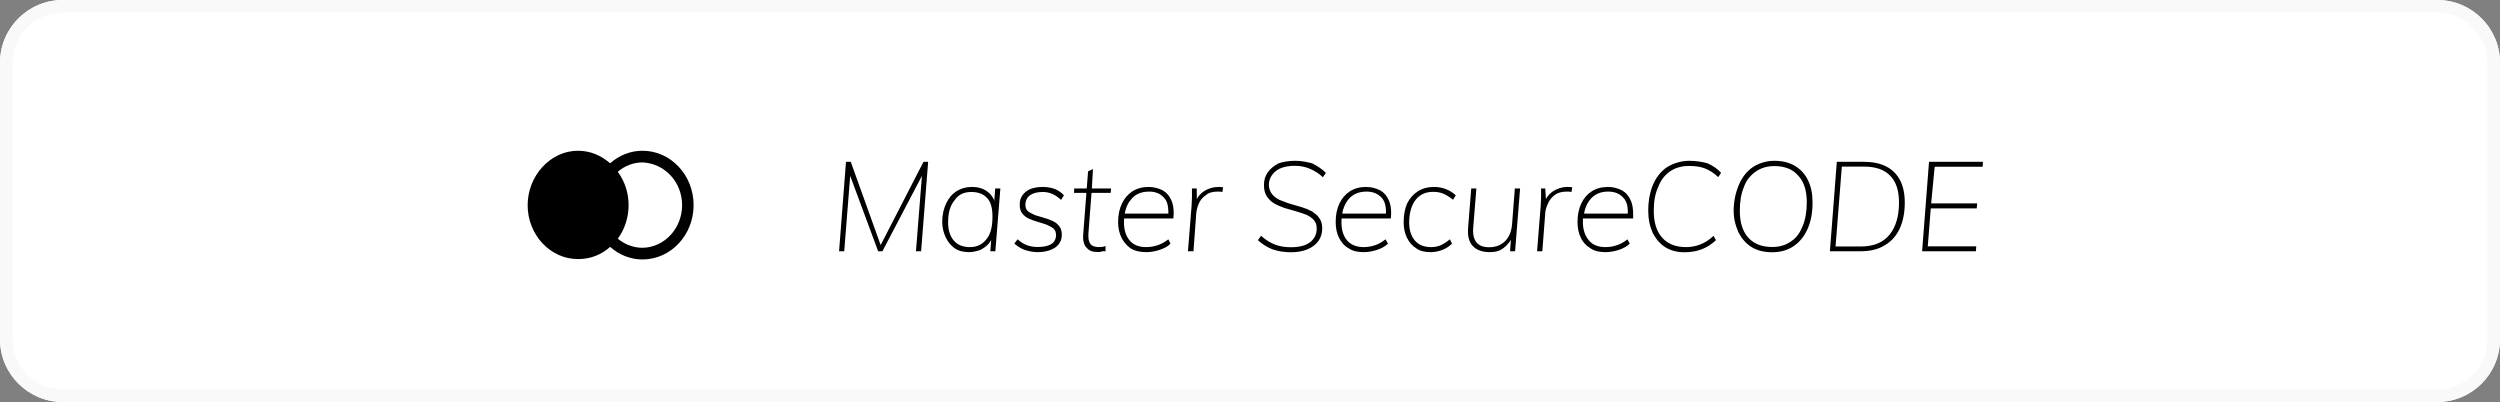
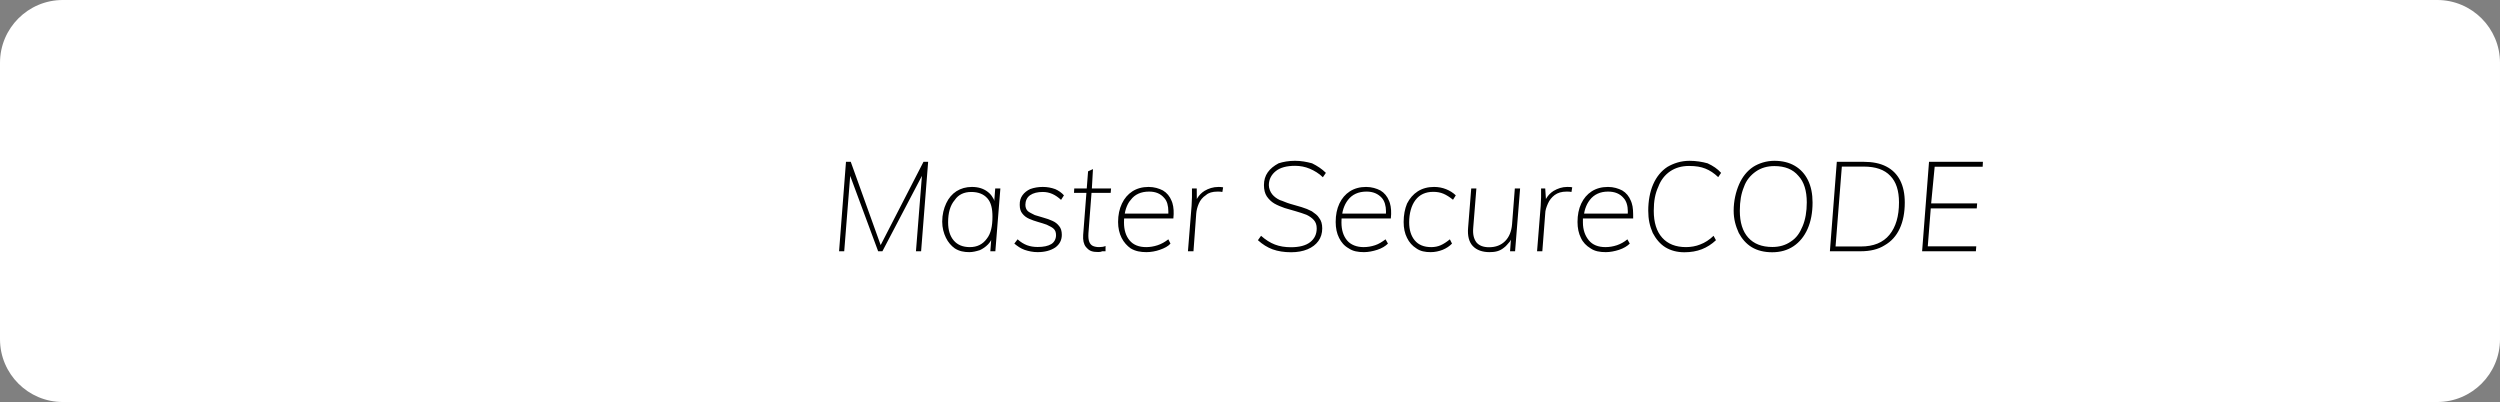
<svg xmlns="http://www.w3.org/2000/svg" id="SVGDoc" width="199" height="32" version="1.1" viewBox="0 0 199 32">
  <rect x="0" y="0" width="199" height="32" fill="#808080" stroke="none" />
  <defs>
    <clipPath id="ClipPath1548">
-       <path d="M0,5c0,-2.761 2.239,-5 5,-5h189c2.761,0 5,2.239 5,5v22c0,2.761 -2.239,5 -5,5h-189c-2.761,0 -5,-2.239 -5,-5z" fill="#ffffff" />
-     </clipPath>
+       </clipPath>
  </defs>
  <desc>Generated with Avocode.</desc>
  <g>
    <g>
      <title>master-securecode copy</title>
      <g>
        <title>Rectangle 8 Copy 11</title>
        <path d="M0,5c0,-2.761 2.239,-5 5,-5h189c2.761,0 5,2.239 5,5v22c0,2.761 -2.239,5 -5,5h-189c-2.761,0 -5,-2.239 -5,-5z" fill="#ffffff" fill-opacity="1" />
        <path d="M0,5c0,-2.761 2.239,-5 5,-5h189c2.761,0 5,2.239 5,5v22c0,2.761 -2.239,5 -5,5h-189c-2.761,0 -5,-2.239 -5,-5z" fill-opacity="0" fill="#ffffff" stroke-dashoffset="0" stroke-dasharray="" stroke-linejoin="miter" stroke-linecap="butt" stroke-opacity="1" stroke="#f9f9f9" stroke-miterlimit="20" stroke-width="2" clip-path="url(&quot;#ClipPath1548&quot;)" />
      </g>
      <g>
        <title>Shape</title>
-         <path d="M54.295,16.326c0,1.857 -1.403,3.371 -3.15,3.397c-0.716,-0 -1.41,-0.262 -1.966,-0.723c1.145,-1.579 1.143,-3.768 -0.003,-5.327c0.557,-0.481 1.252,-0.744 1.969,-0.744c1.747,0.071 3.15,1.54 3.15,3.396zM48.566,13c-0.71,-0.621 -1.566,-1 -2.566,-1c-2.192,0 -4,2 -4,4.329c0,2.371 1.807,4.292 4,4.293c1,0.004 1.859,-0.341 2.57,-0.971c0.718,0.647 1.629,1.002 2.571,1.002c2.248,0 4.07,-1.937 4.07,-4.327c0,-2.39 -1.822,-4.327 -4.07,-4.327c-0.944,0 -1.857,0.356 -2.575,1z" fill="#000000" fill-opacity="1" />
      </g>
      <g>
        <title>MasterSecureCODE</title>
        <path d="M153,20l0.55,-7.12h4.29l-0.02,0.39h-3.82l-0.28,2.92h3.66l-0.03,0.4h-3.662l-0.238,3.02h3.86l-0.03,0.39zM148.13,19.62c1.007,0 1.763,-0.31 2.27,-0.93c0.507,-0.62 0.76,-1.48 0.76,-2.58c0,-0.933 -0.23,-1.642 -0.69,-2.11c-0.47,-0.499 -1.167,-0.74 -2.12,-0.74h-1.74l-0.5,6.36zM145.66,20l0.55,-7.12h2.13c0.72,0 1.323,0.12 1.81,0.375c0.487,0.25 0.85,0.617 1.1,1.1c0.247,0.483 0.37,1.072 0.37,1.765c0,0.807 -0.135,1.5 -0.405,2.08c-0.27,0.58 -0.665,1.025 -1.215,1.335c-0.49,0.31 -1.127,0.465 -1.88,0.465zM142.545,19.23c0.455,-0.287 0.725,-0.695 0.945,-1.23c0.22,-0.525 0.33,-1.157 0.33,-1.89c0,-0.927 -0.222,-1.64 -0.665,-2.11c-0.443,-0.53 -1.082,-0.78 -1.915,-0.78c-0.567,0 -1.057,0.143 -1.47,0.43c-0.413,0.287 -0.77,0.695 -0.95,1.225c-0.22,0.53 -0.33,1.125 -0.33,1.905c0,0.927 0.223,1.639 0.67,2.135c0.447,0.497 1.087,0.745 1.92,0.745c0.567,0 1.055,-0.144 1.465,-0.43zM139.445,19.68c-0.445,-0.267 -0.797,-0.68 -1.04,-1.14c-0.243,-0.54 -0.405,-1.083 -0.405,-1.77c0,-0.77 0.172,-1.508 0.435,-2.105c0.263,-0.597 0.635,-1.057 1.115,-1.38c0.45,-0.285 1.043,-0.485 1.69,-0.485c0.633,0 1.177,0.133 1.63,0.4c0.453,0.267 0.802,0.646 1.045,1.14c0.243,0.494 0.365,1.087 0.365,1.78c0,0.807 -0.132,1.506 -0.395,2.1c-0.263,0.593 -0.635,1.051 -1.115,1.375c-0.48,0.323 -1.047,0.485 -1.7,0.485c-0.633,0 -1.175,-0.133 -1.625,-0.4zM132.565,19.685c-0.43,-0.263 -0.765,-0.685 -1.005,-1.14c-0.24,-0.545 -0.36,-1.088 -0.36,-1.775c0,-0.77 0.132,-1.508 0.395,-2.105c0.263,-0.597 0.64,-1.057 1.13,-1.38c0.49,-0.285 1.075,-0.485 1.755,-0.485c0.52,0 1.015,0.08 1.445,0.2c0.43,0.2 0.795,0.44 1.075,0.76l-0.23,0.34c-0.327,-0.313 -0.668,-0.54 -1.025,-0.68c-0.357,-0.14 -0.745,-0.21 -1.295,-0.21c-0.587,0 -1.09,0.144 -1.51,0.43c-0.42,0.287 -0.742,0.697 -0.94,1.23c-0.248,0.533 -0.36,1.13 -0.36,1.91c0,0.927 0.223,1.64 0.67,2.14c0.447,0.5 1.08,0.75 1.9,0.75c0.373,0 0.79,-0.07 1.125,-0.21c0.377,-0.14 0.732,-0.37 1.065,-0.69l0.19,0.35c-0.34,0.32 -0.715,0.56 -1.125,0.72c-0.41,0.16 -0.872,0.24 -1.385,0.24c-0.58,0 -1.08,-0.132 -1.515,-0.395zM129.576,16.826c-0.002,-0.446 -0.115,-0.826 -0.341,-1.066c-0.29,-0.34 -0.692,-0.51 -1.235,-0.51c-0.617,0 -1.112,0.223 -1.455,0.67l-0.108,0.154c-0.136,0.213 -0.237,0.457 -0.305,0.729l-0.038,0.197h3.476zM126.61,19.77c-0.333,-0.2 -0.61,-0.479 -0.77,-0.835c-0.18,-0.357 -0.27,-0.778 -0.27,-1.265c0,-0.56 0.098,-1.048 0.295,-1.465c0.197,-0.417 0.475,-0.742 0.835,-0.975c0.36,-0.23 0.79,-0.35 1.3,-0.35c0.437,0 0.817,0.12 1.13,0.28c0.313,0.187 0.545,0.465 0.695,0.84l0.058,0.159c0.117,0.341 0.117,0.751 0.117,1.231l-4,0.001c0,0.079 0,0.236 0,0.319c0,0.593 0.178,1.068 0.475,1.425c0.297,0.357 0.738,0.535 1.325,0.535c0.3,0 0.602,-0.05 0.905,-0.15c0.295,-0.1 0.582,-0.257 0.835,-0.47l0.19,0.34c-0.207,0.207 -0.49,0.372 -0.85,0.495c-0.36,0.115 -0.713,0.185 -1.06,0.185c-0.473,0 -0.877,-0.07 -1.21,-0.3zM122.35,20l0.29,-3.62c0.013,-0.227 0.023,-0.457 0.03,-0.69c0.007,-0.233 0.007,-0.463 0,-0.69h0.33l0.056,0.845l0.042,-0.075c0.142,-0.233 0.331,-0.425 0.567,-0.575c0.335,-0.195 0.688,-0.315 1.075,-0.315c0.08,0 0.152,0.002 0.26,0.005c0,0.003 0.083,0.012 0.15,0.025l-0.06,0.37c-0.09,-0.013 -0.09,-0.021 -0.17,-0.025c-0.06,-0.003 -0.133,-0.005 -0.22,-0.005c-0.393,0 -0.7,0.092 -0.95,0.275c-0.24,0.184 -0.418,0.41 -0.535,0.68c-0.117,0.27 -0.215,0.535 -0.215,0.795l-0.23,3zM117.235,19.585c-0.303,-0.323 -0.428,-0.805 -0.375,-1.445l0.25,-3.14h0.41l-0.25,3.11c-0.047,0.534 0.038,0.89 0.255,1.185c0.217,0.257 0.552,0.385 1.005,0.385c0.527,0 0.952,-0.162 1.275,-0.485c0.323,-0.323 0.508,-0.771 0.555,-1.345l0.22,-2.85h0.42l-0.4,5h-0.4l0.066,-0.918l-0.089,0.152c-0.177,0.196 -0.286,0.359 -0.477,0.491c-0.333,0.275 -0.7,0.345 -1.14,0.345c-0.56,0 -1.022,-0.162 -1.325,-0.485zM112.74,19.77c-0.32,-0.2 -0.568,-0.479 -0.74,-0.835c-0.182,-0.357 -0.27,-0.778 -0.27,-1.265c0,-0.56 0.097,-1.048 0.27,-1.465c0.213,-0.417 0.492,-0.742 0.855,-0.975c0.363,-0.23 0.795,-0.35 1.295,-0.35c0.34,0 0.66,0.06 0.96,0.18c0.3,0.12 0.557,0.283 0.77,0.49l-0.22,0.35c-0.273,-0.22 -0.528,-0.38 -0.765,-0.48c-0.237,-0.1 -0.505,-0.15 -0.805,-0.15c-0.613,0 -1.09,0.218 -1.42,0.655c-0.333,0.437 -0.5,1.075 -0.5,1.775c0,0.6 0.148,1.078 0.445,1.435c0.297,0.357 0.735,0.535 1.315,0.535c0.273,0 0.523,-0.05 0.75,-0.15c0.227,-0.1 0.47,-0.257 0.73,-0.47l0.17,0.34c-0.2,0.207 -0.448,0.372 -0.745,0.495c-0.297,0.115 -0.615,0.185 -0.955,0.185c-0.44,0 -0.82,-0.07 -1.14,-0.3zM110.326,16.826c-0.002,-0.446 -0.115,-0.826 -0.326,-1.066c-0.305,-0.34 -0.707,-0.51 -1.22,-0.51c-0.647,0 -1.142,0.223 -1.485,0.67l-0.108,0.154c-0.136,0.213 -0.237,0.457 -0.305,0.729l-0.038,0.197h3.476zM107.36,19.77c-0.36,-0.2 -0.59,-0.479 -0.77,-0.835c-0.18,-0.357 -0.27,-0.778 -0.27,-1.265c0,-0.56 0.098,-1.048 0.295,-1.465c0.197,-0.417 0.475,-0.742 0.835,-0.975c0.36,-0.23 0.79,-0.35 1.29,-0.35c0.447,0 0.827,0.12 1.14,0.28c0.313,0.187 0.545,0.465 0.695,0.84l0.058,0.159c0.103,0.341 0.129,0.751 0.077,1.231l-3.918,0.001l-0.006,0.076c-0.004,0.079 -0.006,0.16 -0.006,0.243c0,0.593 0.148,1.068 0.445,1.425c0.297,0.357 0.775,0.535 1.325,0.535c0.3,0 0.602,-0.05 0.905,-0.15c0.303,-0.1 0.545,-0.257 0.835,-0.47l0.19,0.34c-0.207,0.207 -0.48,0.372 -0.85,0.495c-0.36,0.115 -0.713,0.185 -1.06,0.185c-0.473,0 -0.877,-0.07 -1.21,-0.3zM101.305,19.85c-0.417,-0.153 -0.808,-0.397 -1.175,-0.73l0.25,-0.35c0.36,0.32 0.727,0.552 1.1,0.695c0.373,0.144 0.8,0.215 1.28,0.215c0.673,0 1.183,-0.135 1.53,-0.405c0.347,-0.275 0.52,-0.635 0.52,-1.095c0,-0.273 -0.077,-0.495 -0.23,-0.665c-0.153,-0.17 -0.355,-0.309 -0.58,-0.415c-0.275,-0.1 -0.548,-0.2 -0.845,-0.28c-0.297,-0.08 -0.595,-0.167 -0.895,-0.26c-0.26,-0.093 -0.575,-0.213 -0.825,-0.36c-0.25,-0.147 -0.435,-0.337 -0.6,-0.57c-0.15,-0.233 -0.225,-0.533 -0.225,-0.9c0,-0.387 0.102,-0.73 0.305,-1.015c0.203,-0.29 0.49,-0.515 0.86,-0.715c0.37,-0.12 0.805,-0.2 1.305,-0.2c0.487,0 0.92,0.082 1.36,0.2c0.42,0.208 0.787,0.447 1.1,0.76l-0.24,0.35c-0.3,-0.3 -0.682,-0.526 -1.045,-0.68c-0.363,-0.153 -0.752,-0.23 -1.165,-0.23c-0.673,0 -1.183,0.138 -1.53,0.415c-0.347,0.276 -0.56,0.651 -0.56,1.125c0,0.26 0.117,0.543 0.27,0.73c0.153,0.187 0.355,0.338 0.605,0.455c0.25,0.075 0.525,0.217 0.825,0.3c0.3,0.083 0.6,0.17 0.9,0.26c0.3,0.09 0.575,0.202 0.825,0.335c0.25,0.18 0.45,0.309 0.575,0.525c0.175,0.216 0.25,0.495 0.25,0.835c0,0.387 -0.102,0.722 -0.305,1.005c-0.203,0.283 -0.492,0.503 -0.865,0.66c-0.373,0.155 -0.81,0.235 -1.31,0.235c-0.56,0 -1.048,-0.08 -1.465,-0.23zM94.56,20l0.29,-3.62c0.013,-0.227 0.023,-0.457 0.03,-0.69c0.007,-0.233 0.007,-0.463 0,-0.69h0.38l0.007,0.845l0.041,-0.075c0.142,-0.233 0.331,-0.425 0.567,-0.575c0.33,-0.195 0.688,-0.315 1.125,-0.315c0,0 0.102,0.002 0.165,0.005c0.063,0.003 0.128,0.012 0.195,0.025l-0.06,0.37c-0.053,-0.013 -0.11,-0.021 -0.17,-0.025c-0.06,-0.003 -0.13,-0.005 -0.22,-0.005c-0.393,0 -0.71,0.092 -0.91,0.275c-0.28,0.184 -0.458,0.41 -0.575,0.68c-0.117,0.27 -0.185,0.535 -0.205,0.795l-0.22,3zM93,16.826c0,-0.446 -0.099,-0.826 -0.325,-1.066c-0.29,-0.34 -0.675,-0.51 -1.205,-0.51c-0.647,0 -1.142,0.223 -1.47,0.67l-0.123,0.154c-0.136,0.213 -0.237,0.457 -0.305,0.729l-0.038,0.197h3.466zM90,19.77c-0.283,-0.2 -0.54,-0.479 -0.72,-0.835c-0.18,-0.357 -0.28,-0.778 -0.28,-1.265c0,-0.56 0.108,-1.048 0.305,-1.465c0.197,-0.417 0.475,-0.742 0.835,-0.975c0.36,-0.23 0.79,-0.35 1.29,-0.35c0.447,0 0.827,0.12 1.14,0.28c0.313,0.187 0.545,0.465 0.695,0.84l0.058,0.159c0.103,0.341 0.129,0.751 0.077,1.231l-3.918,0.001l-0.006,0.076c-0.004,0.079 -0.006,0.16 -0.006,0.243c0,0.593 0.148,1.068 0.445,1.425c0.297,0.357 0.738,0.535 1.325,0.535c0.3,0 0.602,-0.05 0.905,-0.15c0.303,-0.1 0.582,-0.257 0.855,-0.47l0.17,0.34c-0.17,0.207 -0.49,0.372 -0.85,0.495c-0.32,0.115 -0.713,0.185 -1.06,0.185c-0.473,0 -0.877,-0.07 -1.26,-0.3zM86.515,19.74l-0.08,-0.086c-0.172,-0.216 -0.244,-0.534 -0.215,-0.954l0.258,-3.35h-0.988l0.02,-0.35h0.995l0.105,-1.36l0.39,-0.18l-0.088,1.54h1.528l-0.03,0.35h-1.525l-0.245,3.2c-0.02,0.307 0.002,0.54 0.065,0.7c0.063,0.16 0.163,0.27 0.295,0.33c0.142,0.06 0.303,0.09 0.49,0.09c0.093,0 0.183,-0.007 0.27,-0.02c0.087,-0.013 0.177,-0.037 0.24,-0.07v0.42c-0.083,0 -0.177,0 -0.27,0c-0.093,0.053 -0.197,0.06 -0.31,0.06c-0.42,0 -0.675,-0.06 -0.905,-0.32zM81.56,19.89c-0.327,-0.12 -0.56,-0.287 -0.82,-0.5l0.26,-0.34c0.24,0.22 0.503,0.377 0.75,0.47c0.25,0.093 0.53,0.14 0.85,0.14c0.467,0 0.827,-0.077 1.08,-0.23c0.253,-0.153 0.38,-0.43 0.38,-0.71c0,-0.227 -0.06,-0.403 -0.21,-0.53c-0.14,-0.126 -0.318,-0.19 -0.535,-0.305c-0.217,-0.077 -0.448,-0.15 -0.695,-0.22c-0.247,-0.07 -0.48,-0.153 -0.7,-0.25c-0.22,-0.097 -0.4,-0.232 -0.54,-0.415c-0.14,-0.163 -0.21,-0.396 -0.21,-0.69c-0.007,-0.31 0.067,-0.557 0.22,-0.77c0.153,-0.213 0.368,-0.377 0.61,-0.49c0.312,-0.113 0.64,-0.17 1,-0.17c0.36,0 0.677,0.059 1,0.175c0.263,0.117 0.503,0.282 0.69,0.495l-0.23,0.36c-0.46,-0.42 -0.91,-0.63 -1.46,-0.63c-0.41,0 -0.755,0.085 -1,0.255c-0.255,0.17 -0.38,0.465 -0.38,0.765c0,0.22 0.07,0.394 0.21,0.52c0.17,0.127 0.32,0.18 0.54,0.3c0.22,0.073 0.453,0.143 0.7,0.21c0.247,0.066 0.48,0.15 0.7,0.25c0.23,0.1 0.4,0.237 0.54,0.42c0.14,0.163 0.21,0.396 0.21,0.69c0,0.427 -0.178,0.763 -0.52,1.01c-0.372,0.247 -0.837,0.37 -1.41,0.37c-0.36,0 -0.703,-0.07 -1.03,-0.18zM78.55,19c0.327,-0.413 0.45,-1 0.45,-1.76c0,-0.634 -0.108,-1.119 -0.405,-1.455c-0.297,-0.337 -0.725,-0.505 -1.285,-0.505c-0.573,0 -1.023,0.213 -1.31,0.64c-0.367,0.427 -0.53,1.02 -0.53,1.78c0,0.613 0.15,1.095 0.45,1.445c0.3,0.35 0.727,0.525 1.28,0.525c0.573,0 1.023,-0.217 1.35,-0.67zM76,19.77c-0.28,-0.2 -0.528,-0.482 -0.705,-0.845c-0.177,-0.363 -0.295,-0.791 -0.295,-1.285c0,-0.56 0.127,-1.047 0.32,-1.46c0.193,-0.414 0.465,-0.733 0.815,-0.96c0.35,-0.22 0.758,-0.34 1.225,-0.34c0.493,0 0.91,0.12 1.25,0.38l0.122,0.1c0.155,0.14 0.268,0.305 0.371,0.496l0.041,0.144l0.076,-1h0.41l-0.4,5h-0.4l0.069,-0.897l-0.054,0.096c-0.057,0.092 -0.124,0.177 -0.2,0.256c-0.19,0.197 -0.415,0.348 -0.645,0.455c-0.29,0.09 -0.56,0.16 -0.84,0.16c-0.427,0 -0.8,-0.07 -1.16,-0.3zM66.79,20l0.55,-7.12h0.38l2.381,6.628l3.409,-6.628h0.37l-0.56,7.12h-0.41l0.475,-6l-3.145,6h-0.34l-2.224,-6l-0.476,6z" fill="#000000" fill-opacity="1" />
      </g>
    </g>
  </g>
</svg>